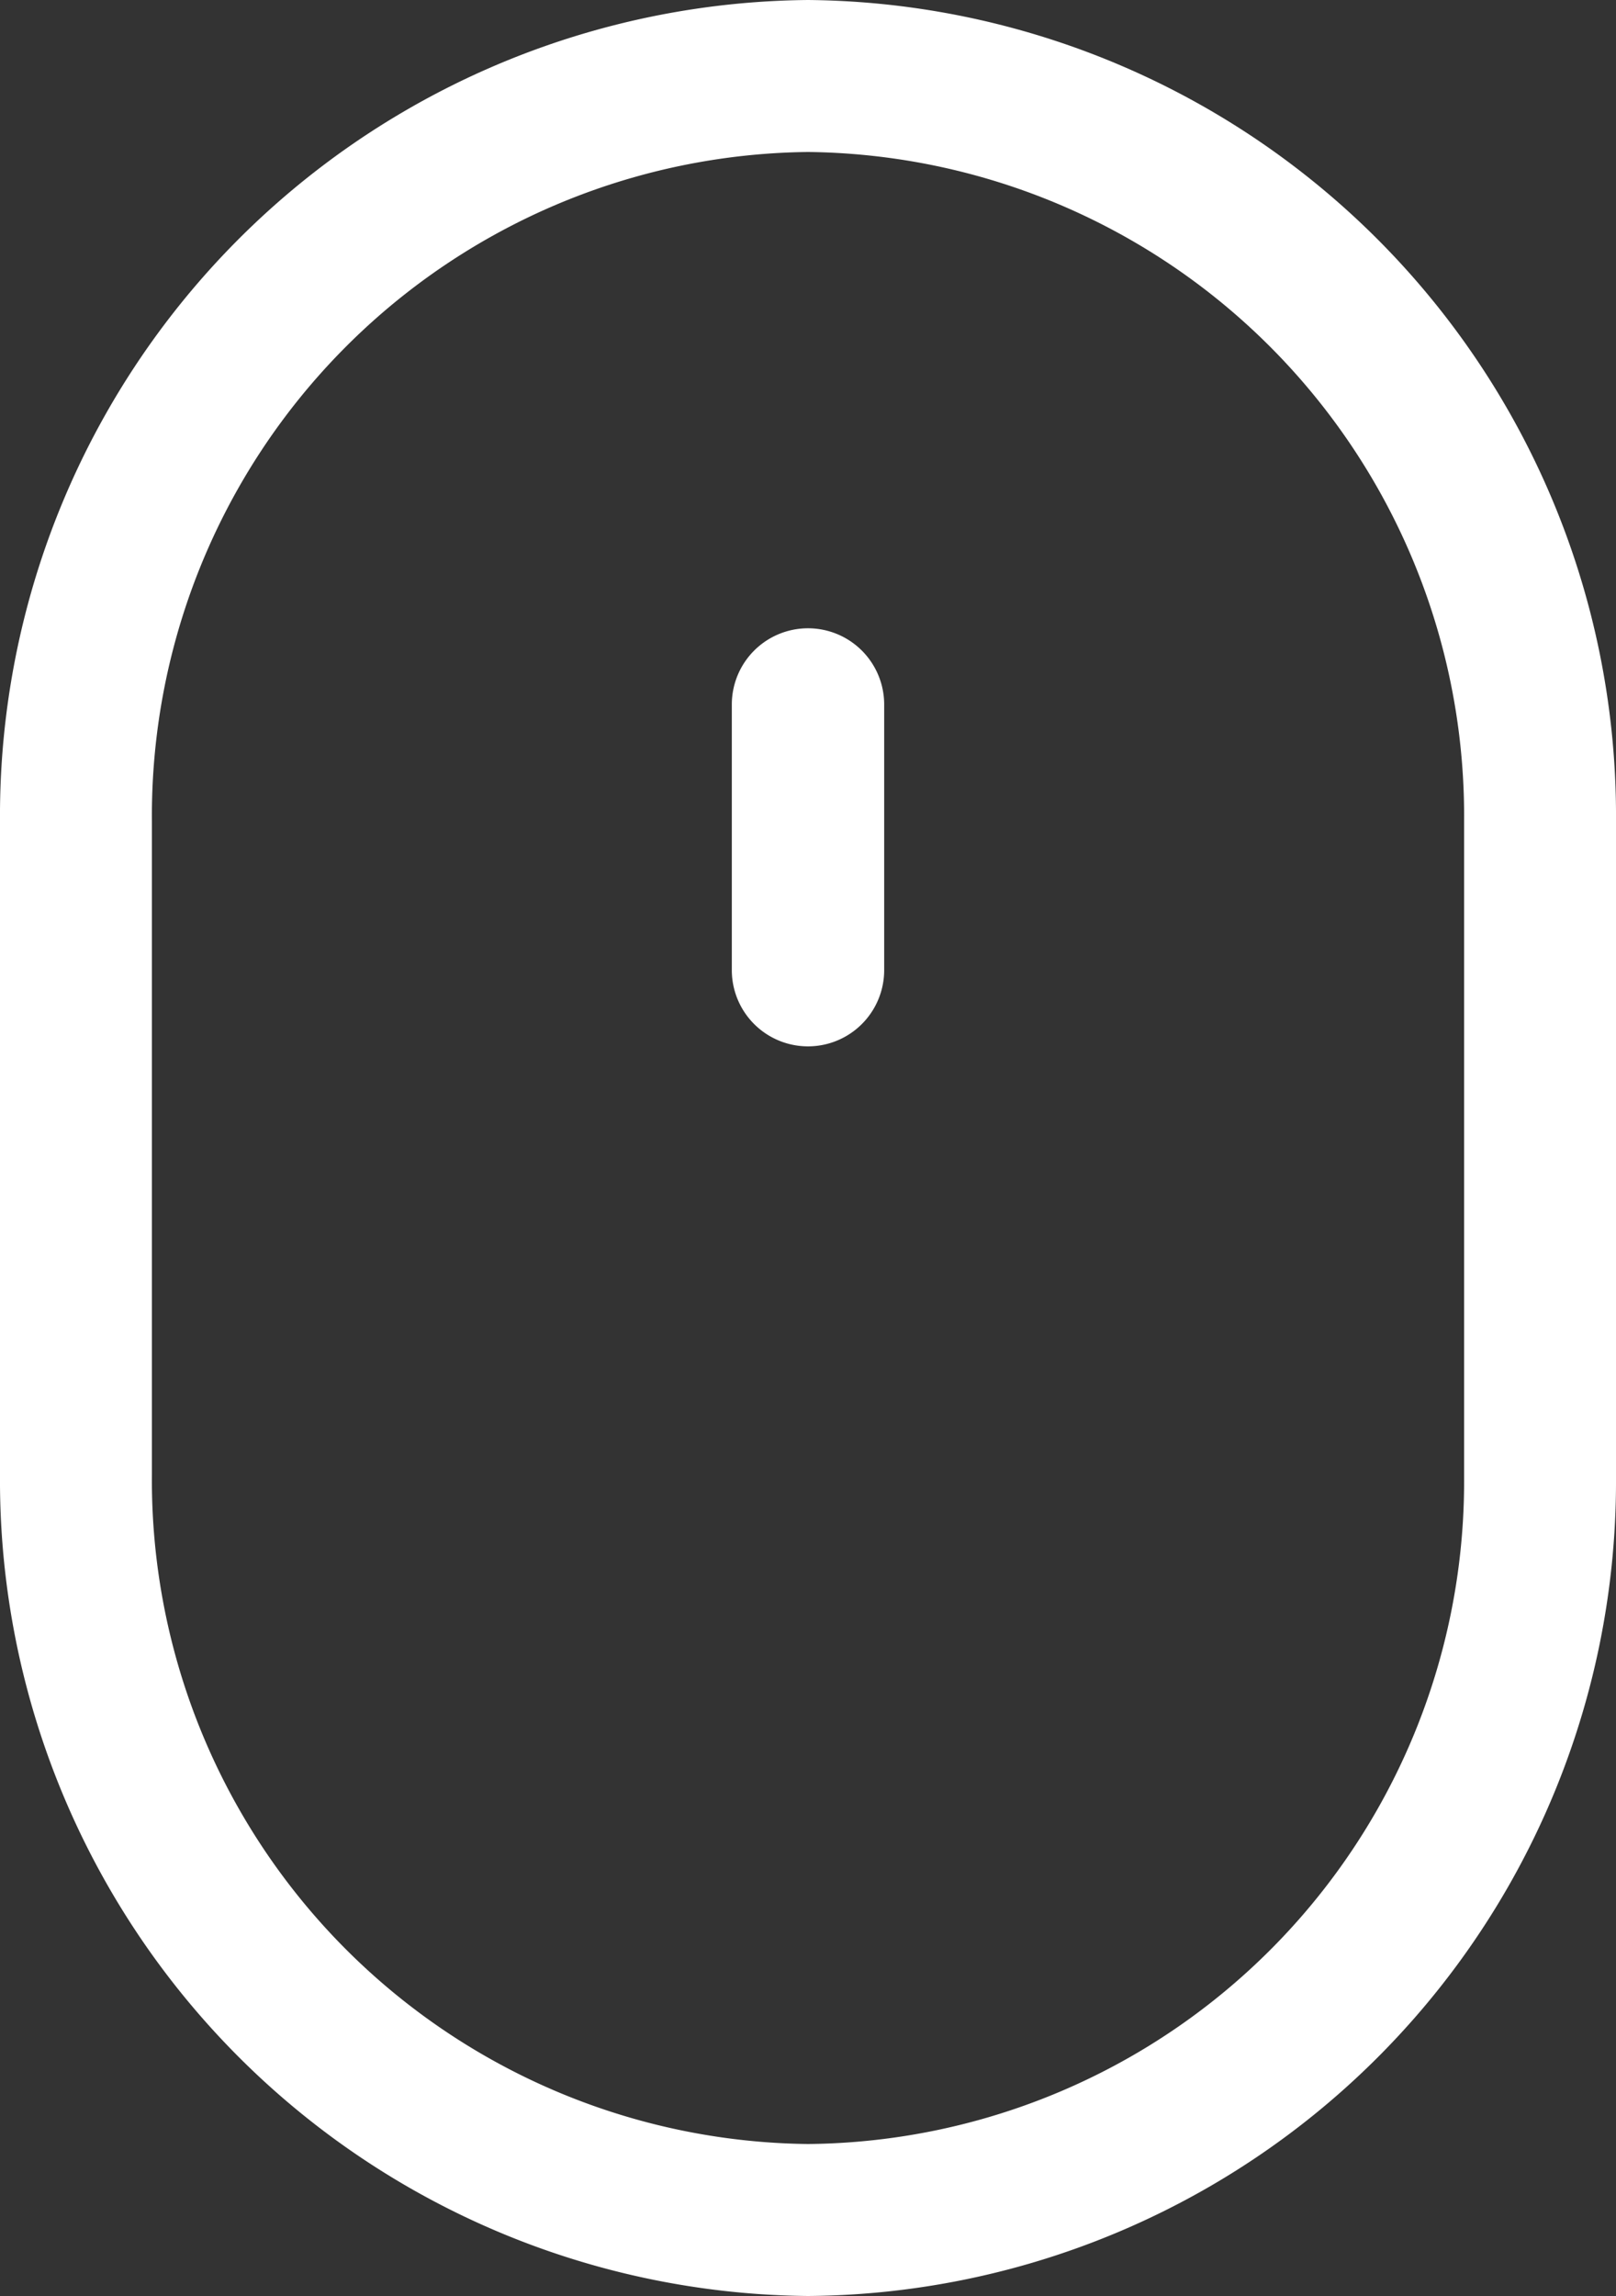
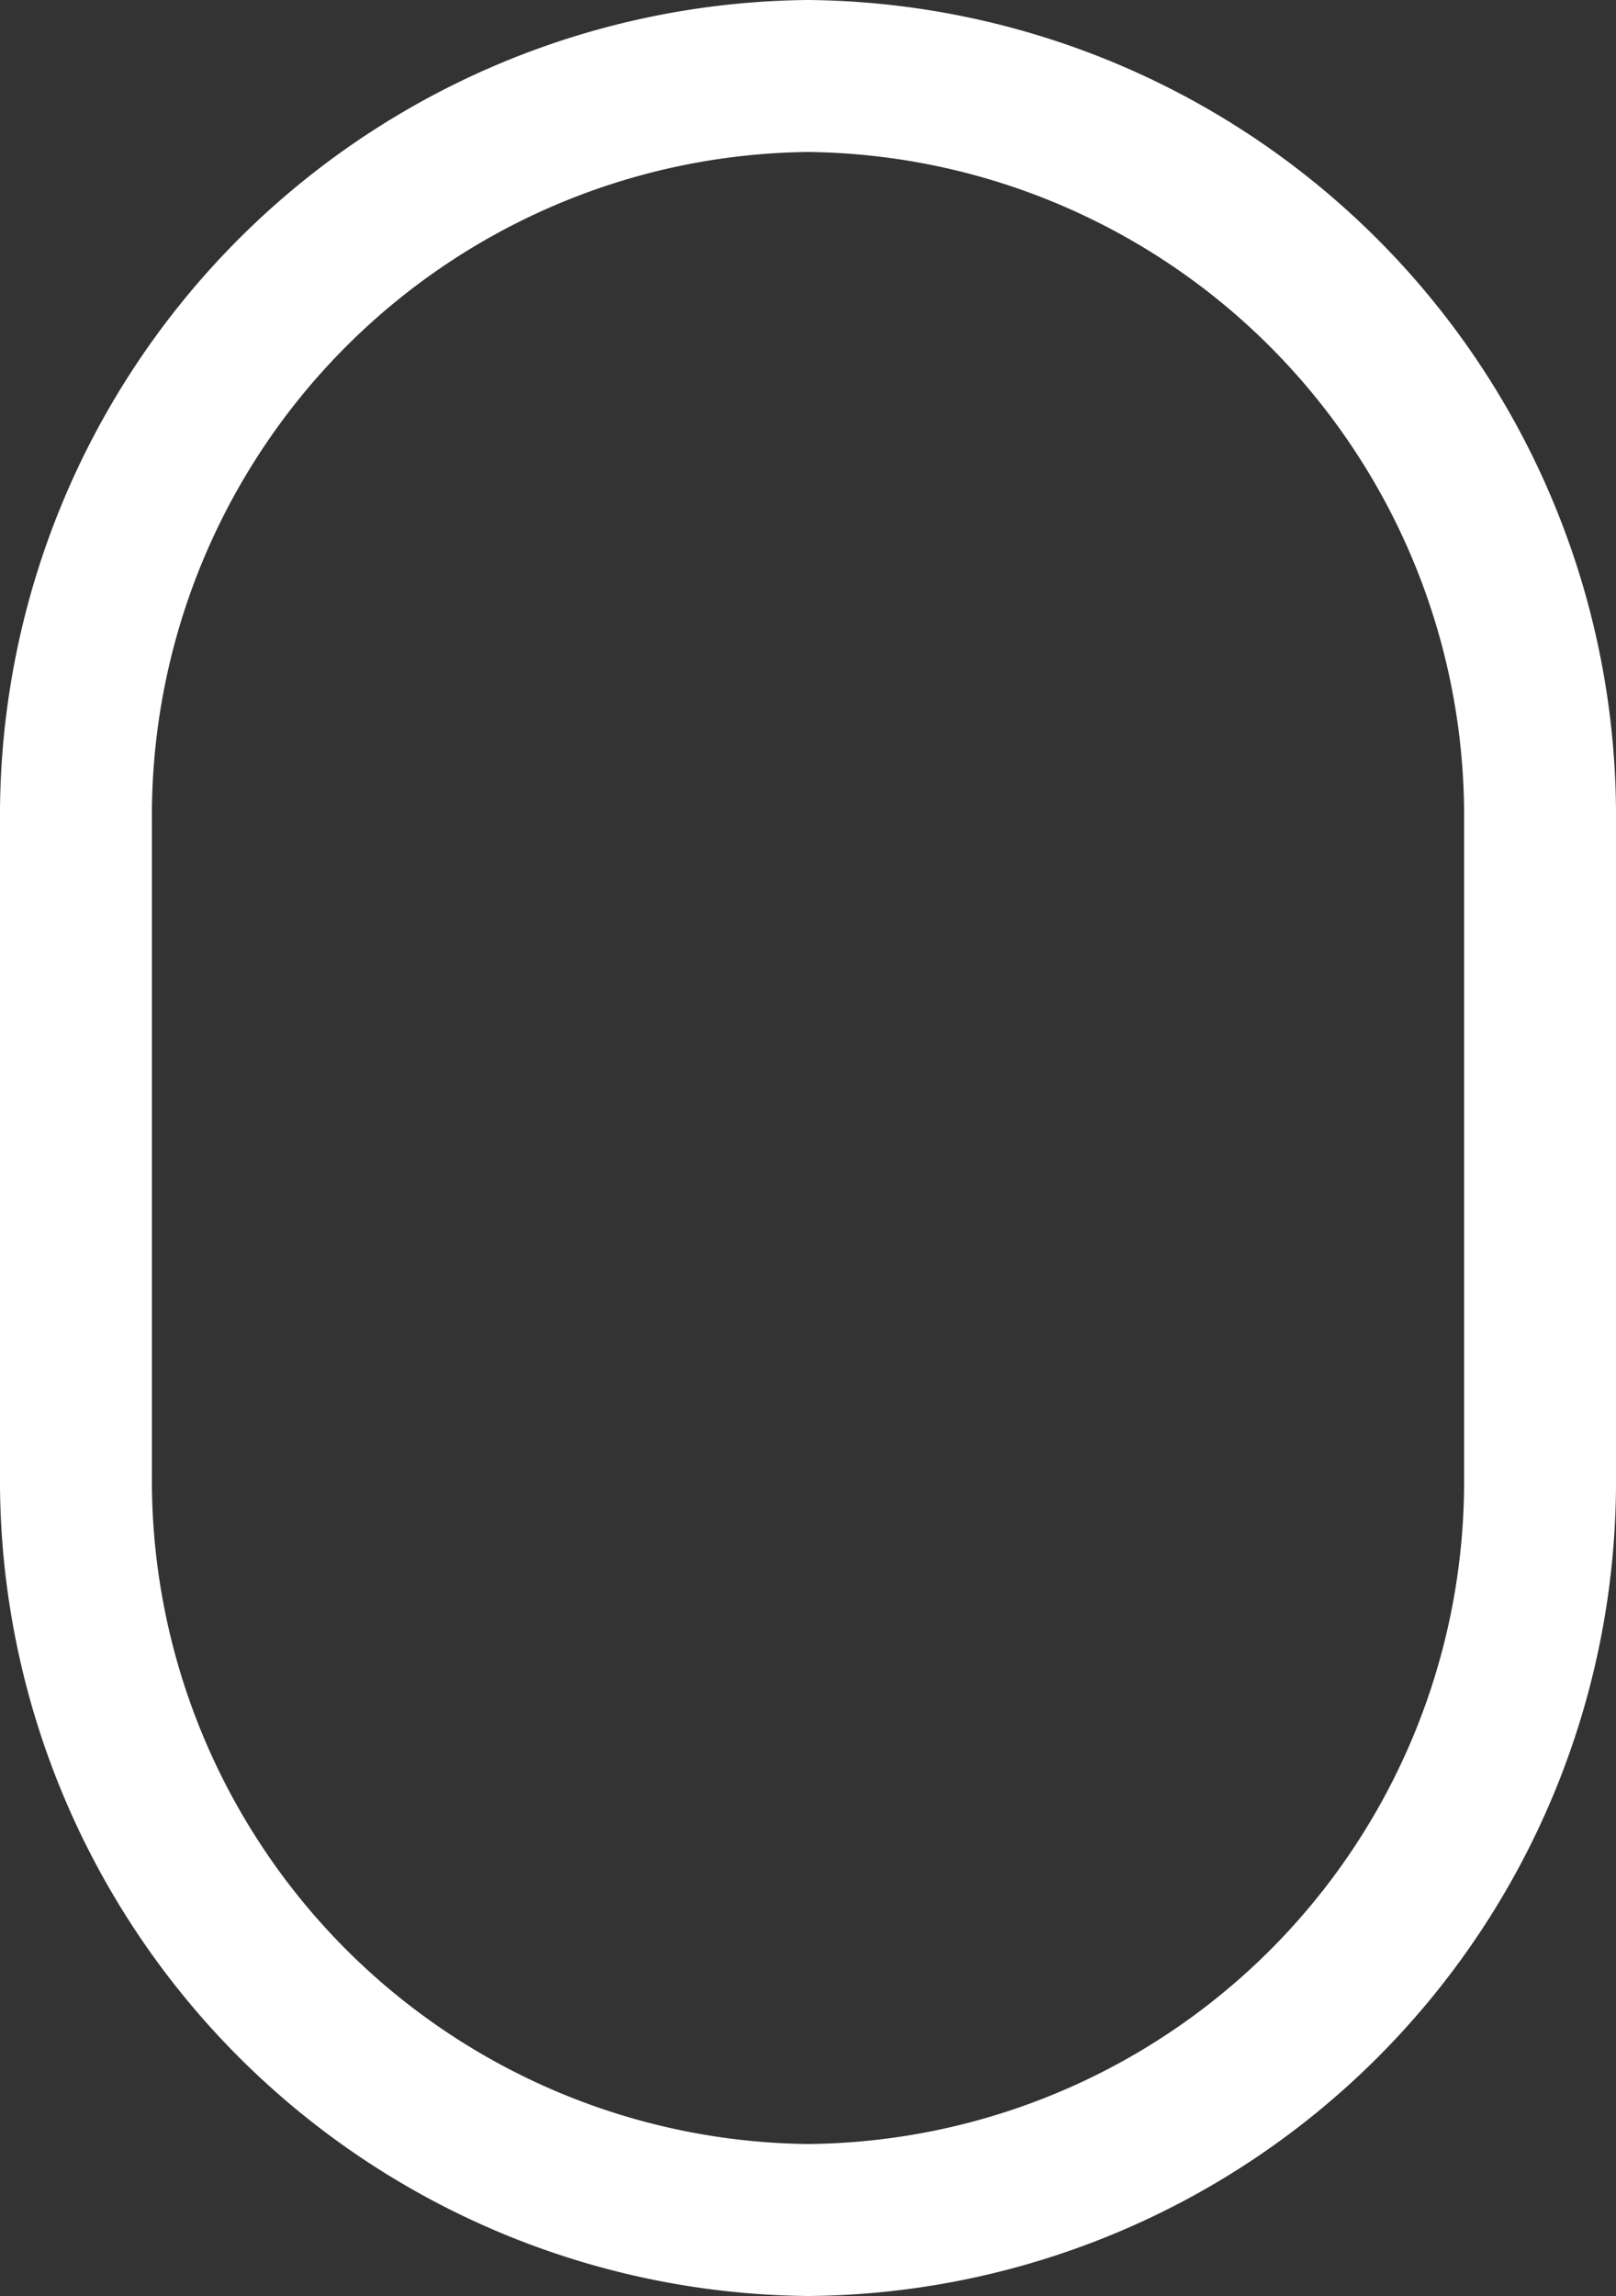
<svg xmlns="http://www.w3.org/2000/svg" id="Capa_1" data-name="Capa 1" viewBox="0 0 35 49.7">
  <rect x="0" y="0" width="35" height="49.7" fill="#333333" stroke="none" />
  <defs>
    <style>.cls-1{fill:#fff;}</style>
  </defs>
  <path class="cls-1" d="M17.5,0A17.66,17.66,0,0,0,0,17.77V31.93A17.66,17.66,0,0,0,17.5,49.7,17.63,17.63,0,0,0,35,32V17.77A17.66,17.66,0,0,0,17.5,0ZM31.71,32A14.34,14.34,0,0,1,17.5,46.41,14.37,14.37,0,0,1,3.29,31.93V17.77A14.37,14.37,0,0,1,17.5,3.29,14.37,14.37,0,0,1,31.71,17.77Z" />
-   <path class="cls-1" d="M17.5,13.6a1.65,1.65,0,0,0-1.65,1.65V21a1.65,1.65,0,1,0,3.3,0V15.25A1.65,1.65,0,0,0,17.5,13.6Z" />
</svg>